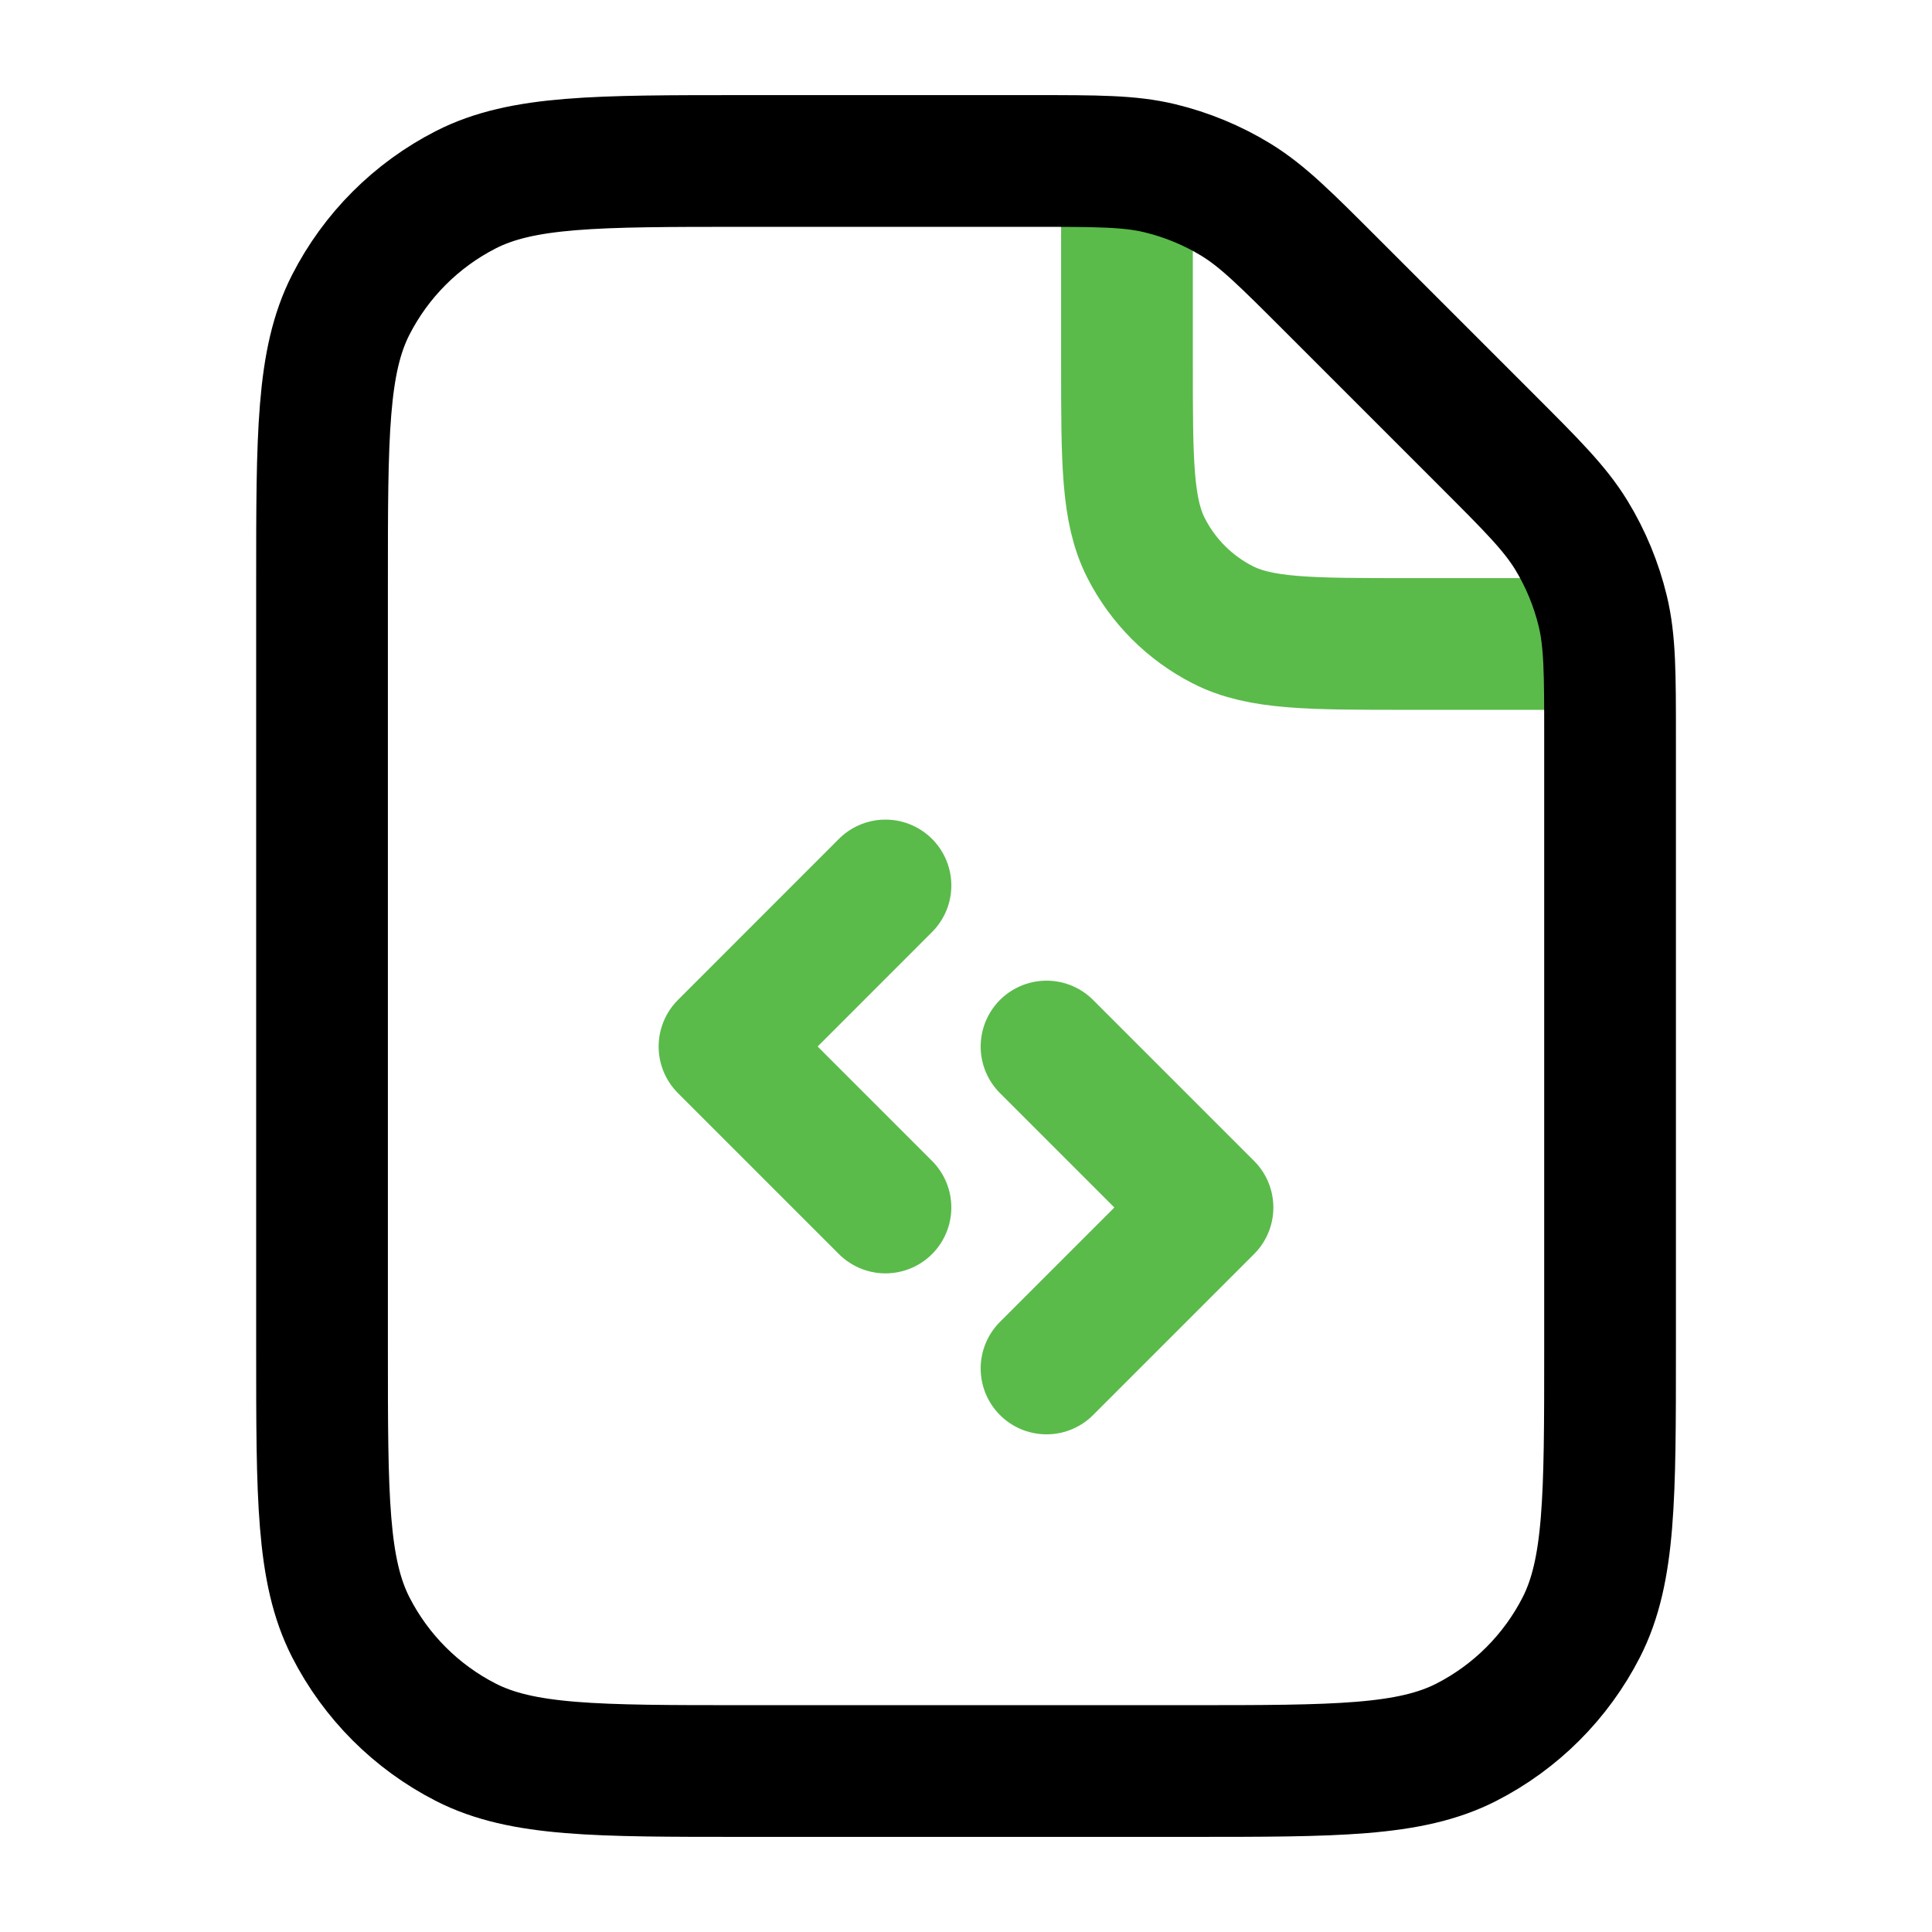
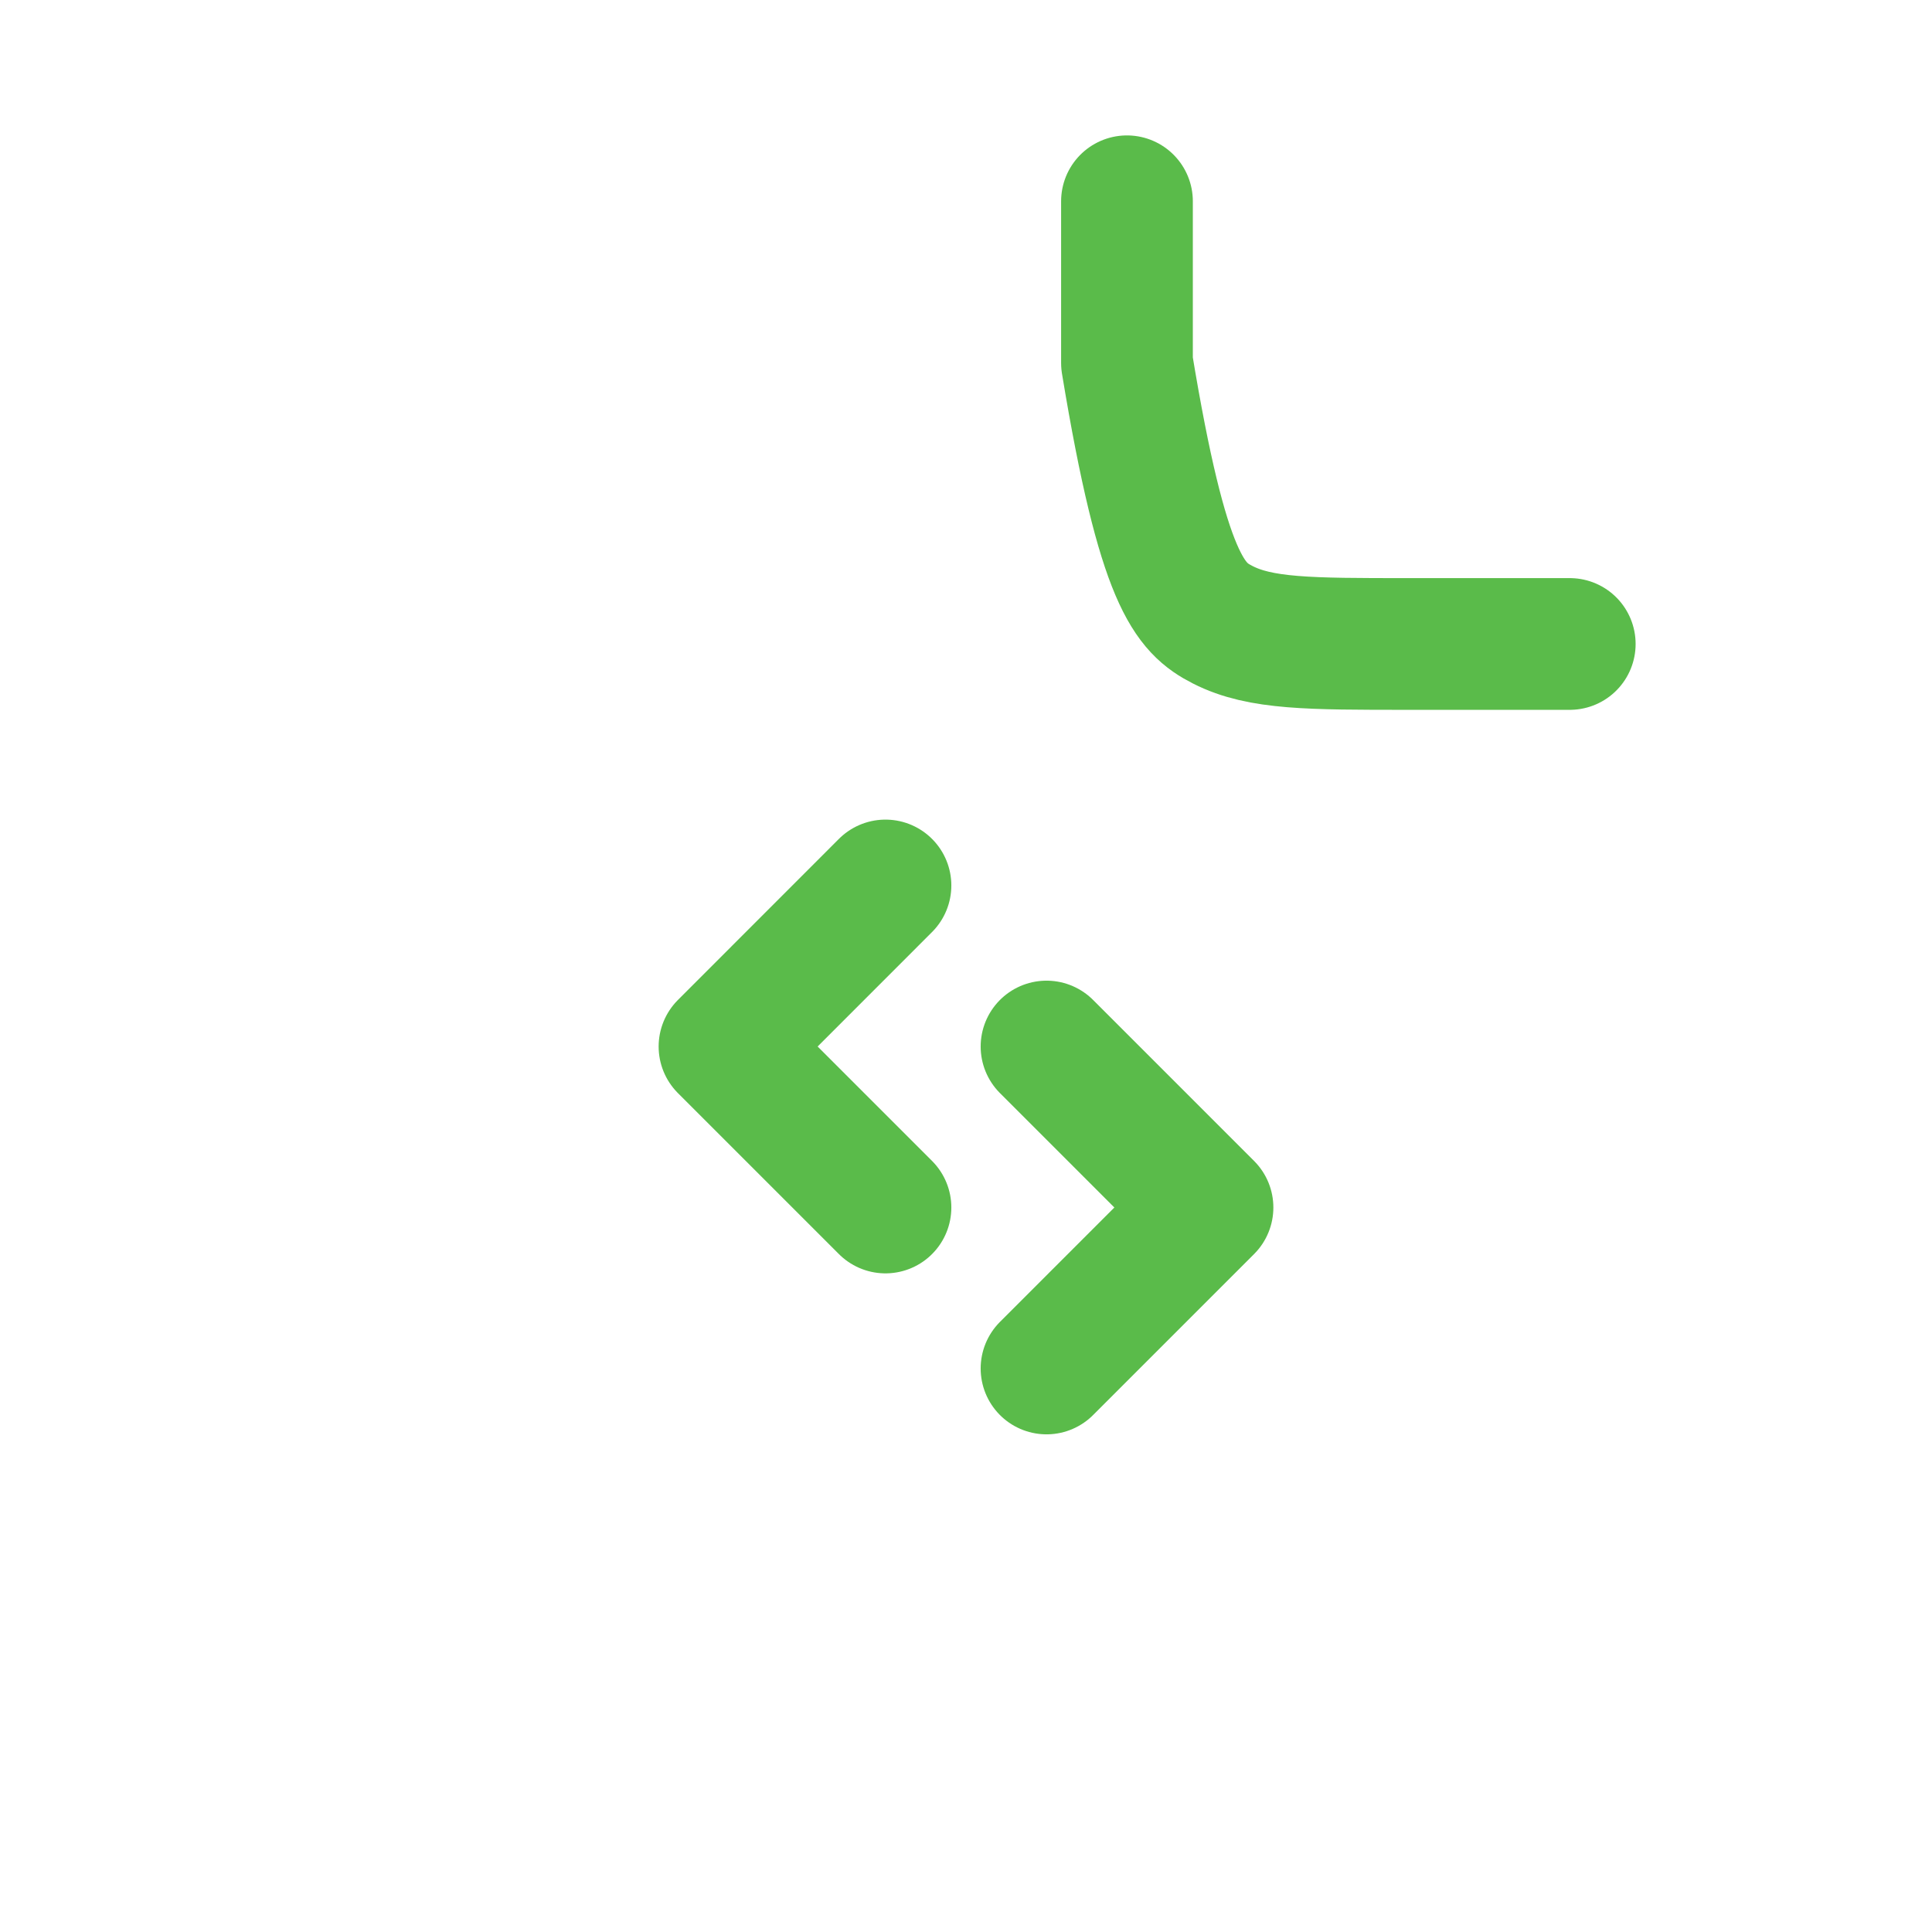
<svg xmlns="http://www.w3.org/2000/svg" width="22" height="22" viewBox="0 0 22 22" fill="none">
-   <path d="M12.833 2.292V4.133C12.833 5.254 12.833 5.814 13.051 6.241C13.243 6.618 13.549 6.924 13.925 7.115C14.353 7.333 14.913 7.333 16.033 7.333H17.875M10.083 10.083L8.25 11.917L10.083 13.75M11.917 11.917L13.75 13.75L11.917 15.583" stroke="#5ABB4A" stroke-width="1.5" stroke-linecap="round" stroke-linejoin="round" />
-   <path d="M3.667 6.633C3.667 4.953 3.667 4.113 3.994 3.471C4.282 2.907 4.741 2.448 5.305 2.16C5.947 1.833 6.787 1.833 8.467 1.833H11.762C12.496 1.833 12.863 1.833 13.208 1.916C13.514 1.99 13.807 2.111 14.075 2.275C14.378 2.461 14.637 2.72 15.156 3.239L16.928 5.011C17.447 5.53 17.706 5.789 17.892 6.092C18.056 6.36 18.177 6.653 18.251 6.959C18.334 7.304 18.334 7.671 18.334 8.405V15.367C18.334 17.047 18.334 17.887 18.007 18.529C17.719 19.093 17.26 19.552 16.696 19.84C16.054 20.167 15.214 20.167 13.534 20.167H8.467C6.787 20.167 5.947 20.167 5.305 19.84C4.741 19.552 4.282 19.093 3.994 18.529C3.667 17.887 3.667 17.047 3.667 15.367V6.633Z" stroke="black" stroke-width="1.5" stroke-linecap="round" stroke-linejoin="round" />
+   <path d="M12.833 2.292V4.133C13.243 6.618 13.549 6.924 13.925 7.115C14.353 7.333 14.913 7.333 16.033 7.333H17.875M10.083 10.083L8.25 11.917L10.083 13.75M11.917 11.917L13.75 13.75L11.917 15.583" stroke="#5ABB4A" stroke-width="1.5" stroke-linecap="round" stroke-linejoin="round" />
</svg>